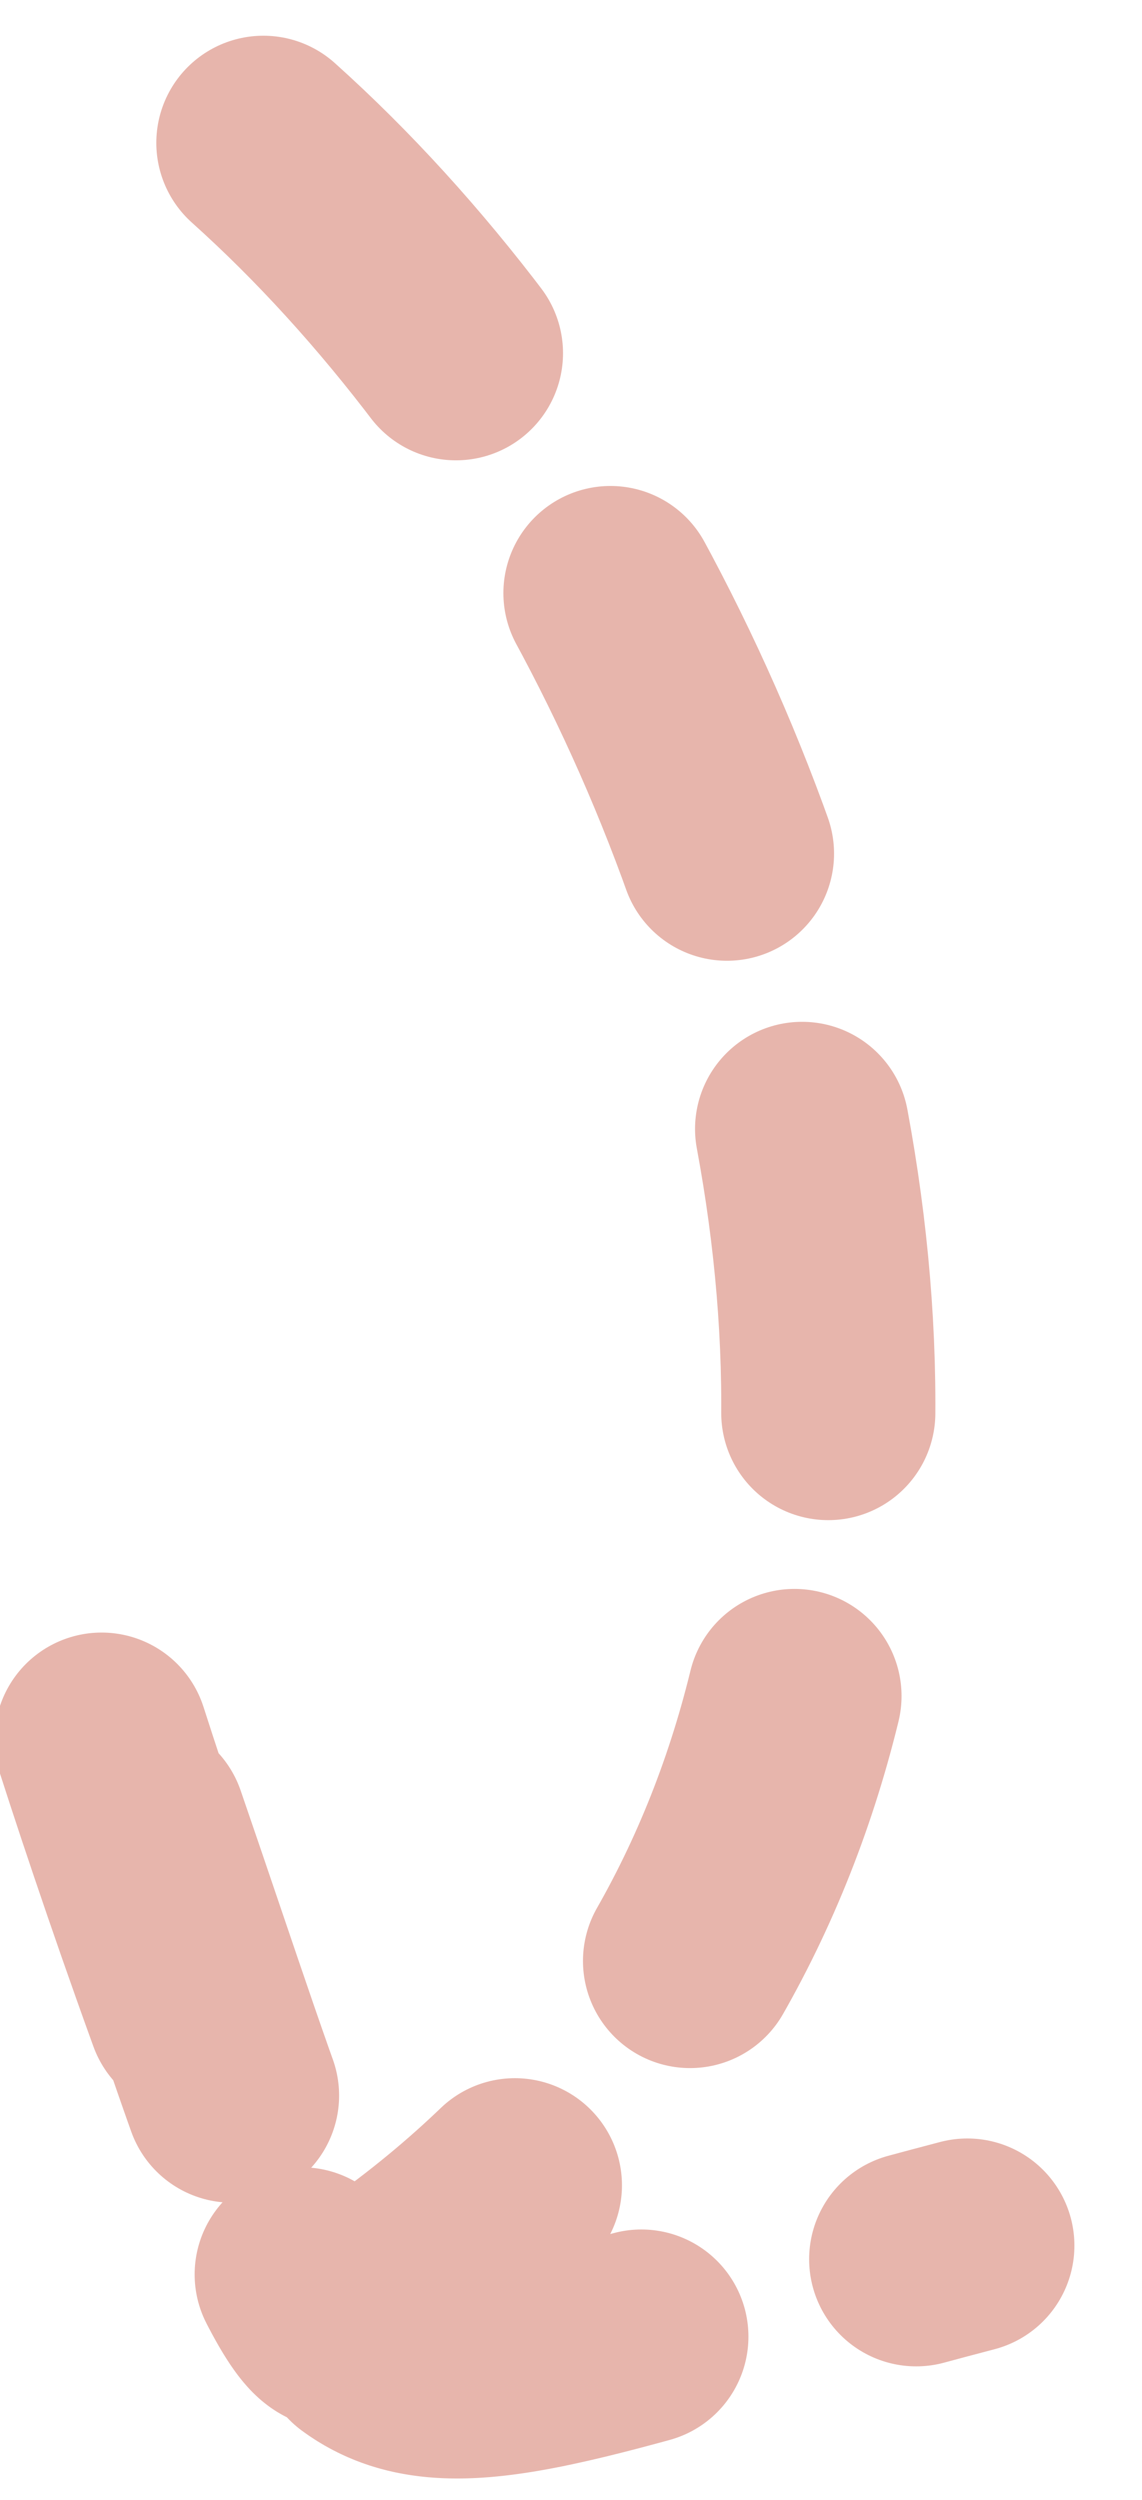
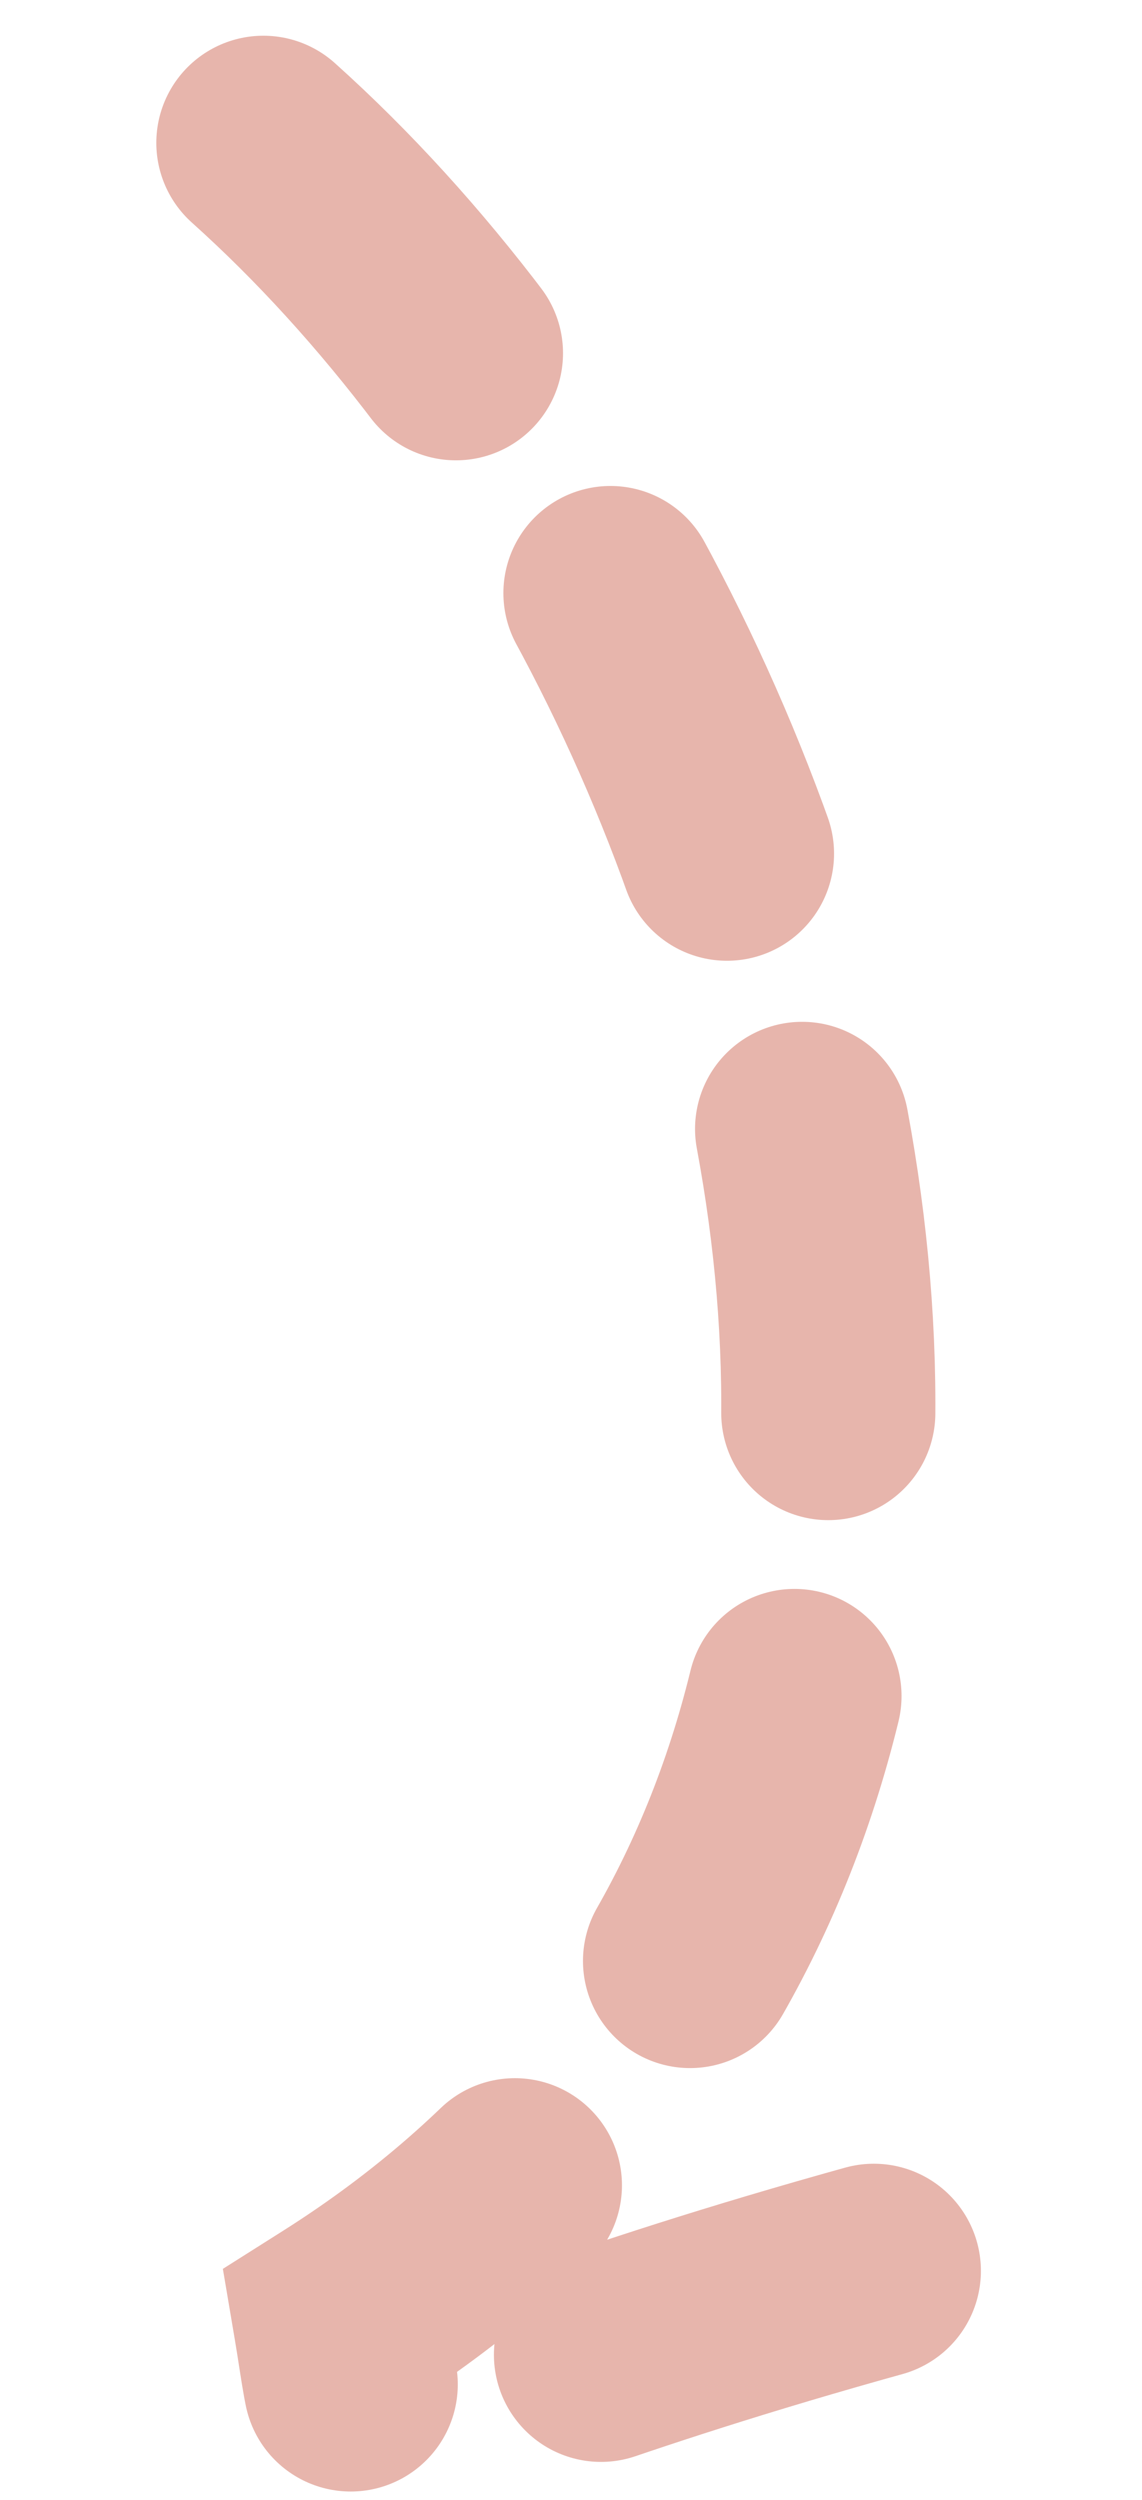
<svg xmlns="http://www.w3.org/2000/svg" width="16" height="35" viewBox="0 0 16 35" fill="none">
-   <path d="M3.69 2C11.536 9.037 16.18 25.286 4.768 32.5C3.976 33.001 -1.259 16.131 2.232 26.37C5.207 35.095 4.426 33.828 13.553 31.44" stroke="#E7B5AC" stroke-width="3" stroke-linecap="round" stroke-dasharray="4 4" />
+   <path d="M3.69 2C11.536 9.037 16.18 25.286 4.768 32.5C5.207 35.095 4.426 33.828 13.553 31.44" stroke="#E7B5AC" stroke-width="3" stroke-linecap="round" stroke-dasharray="4 4" />
</svg>